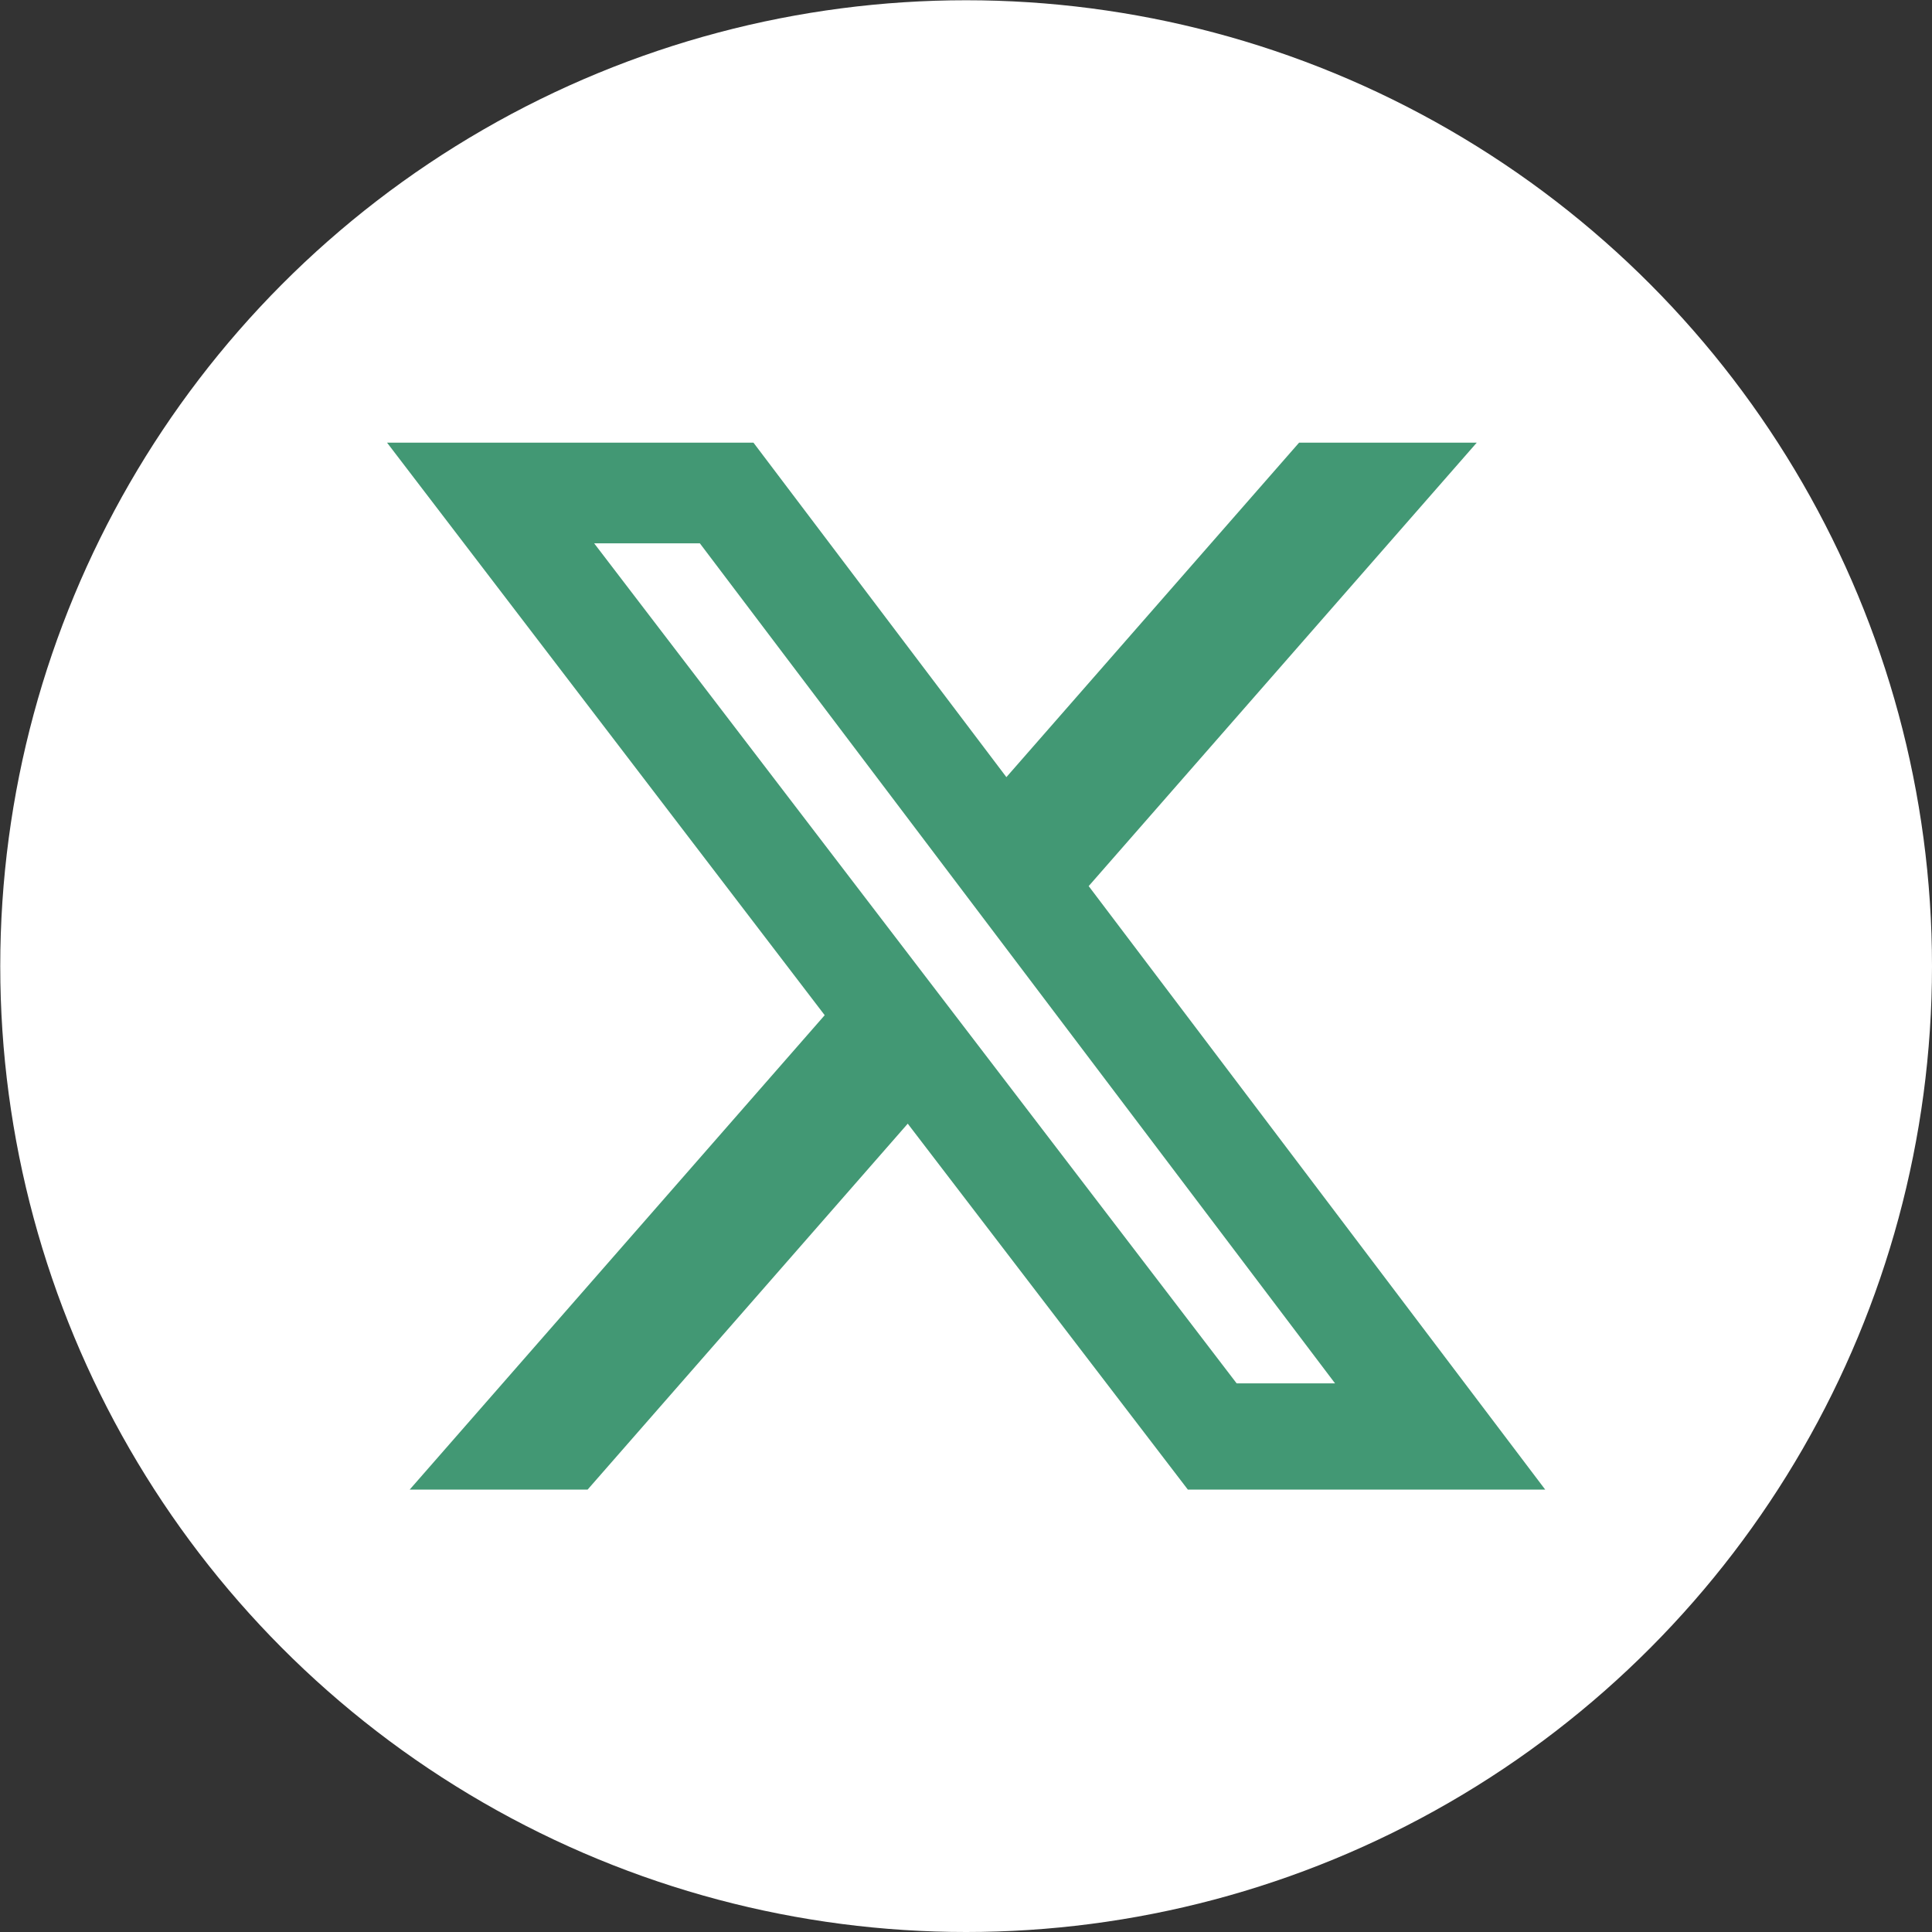
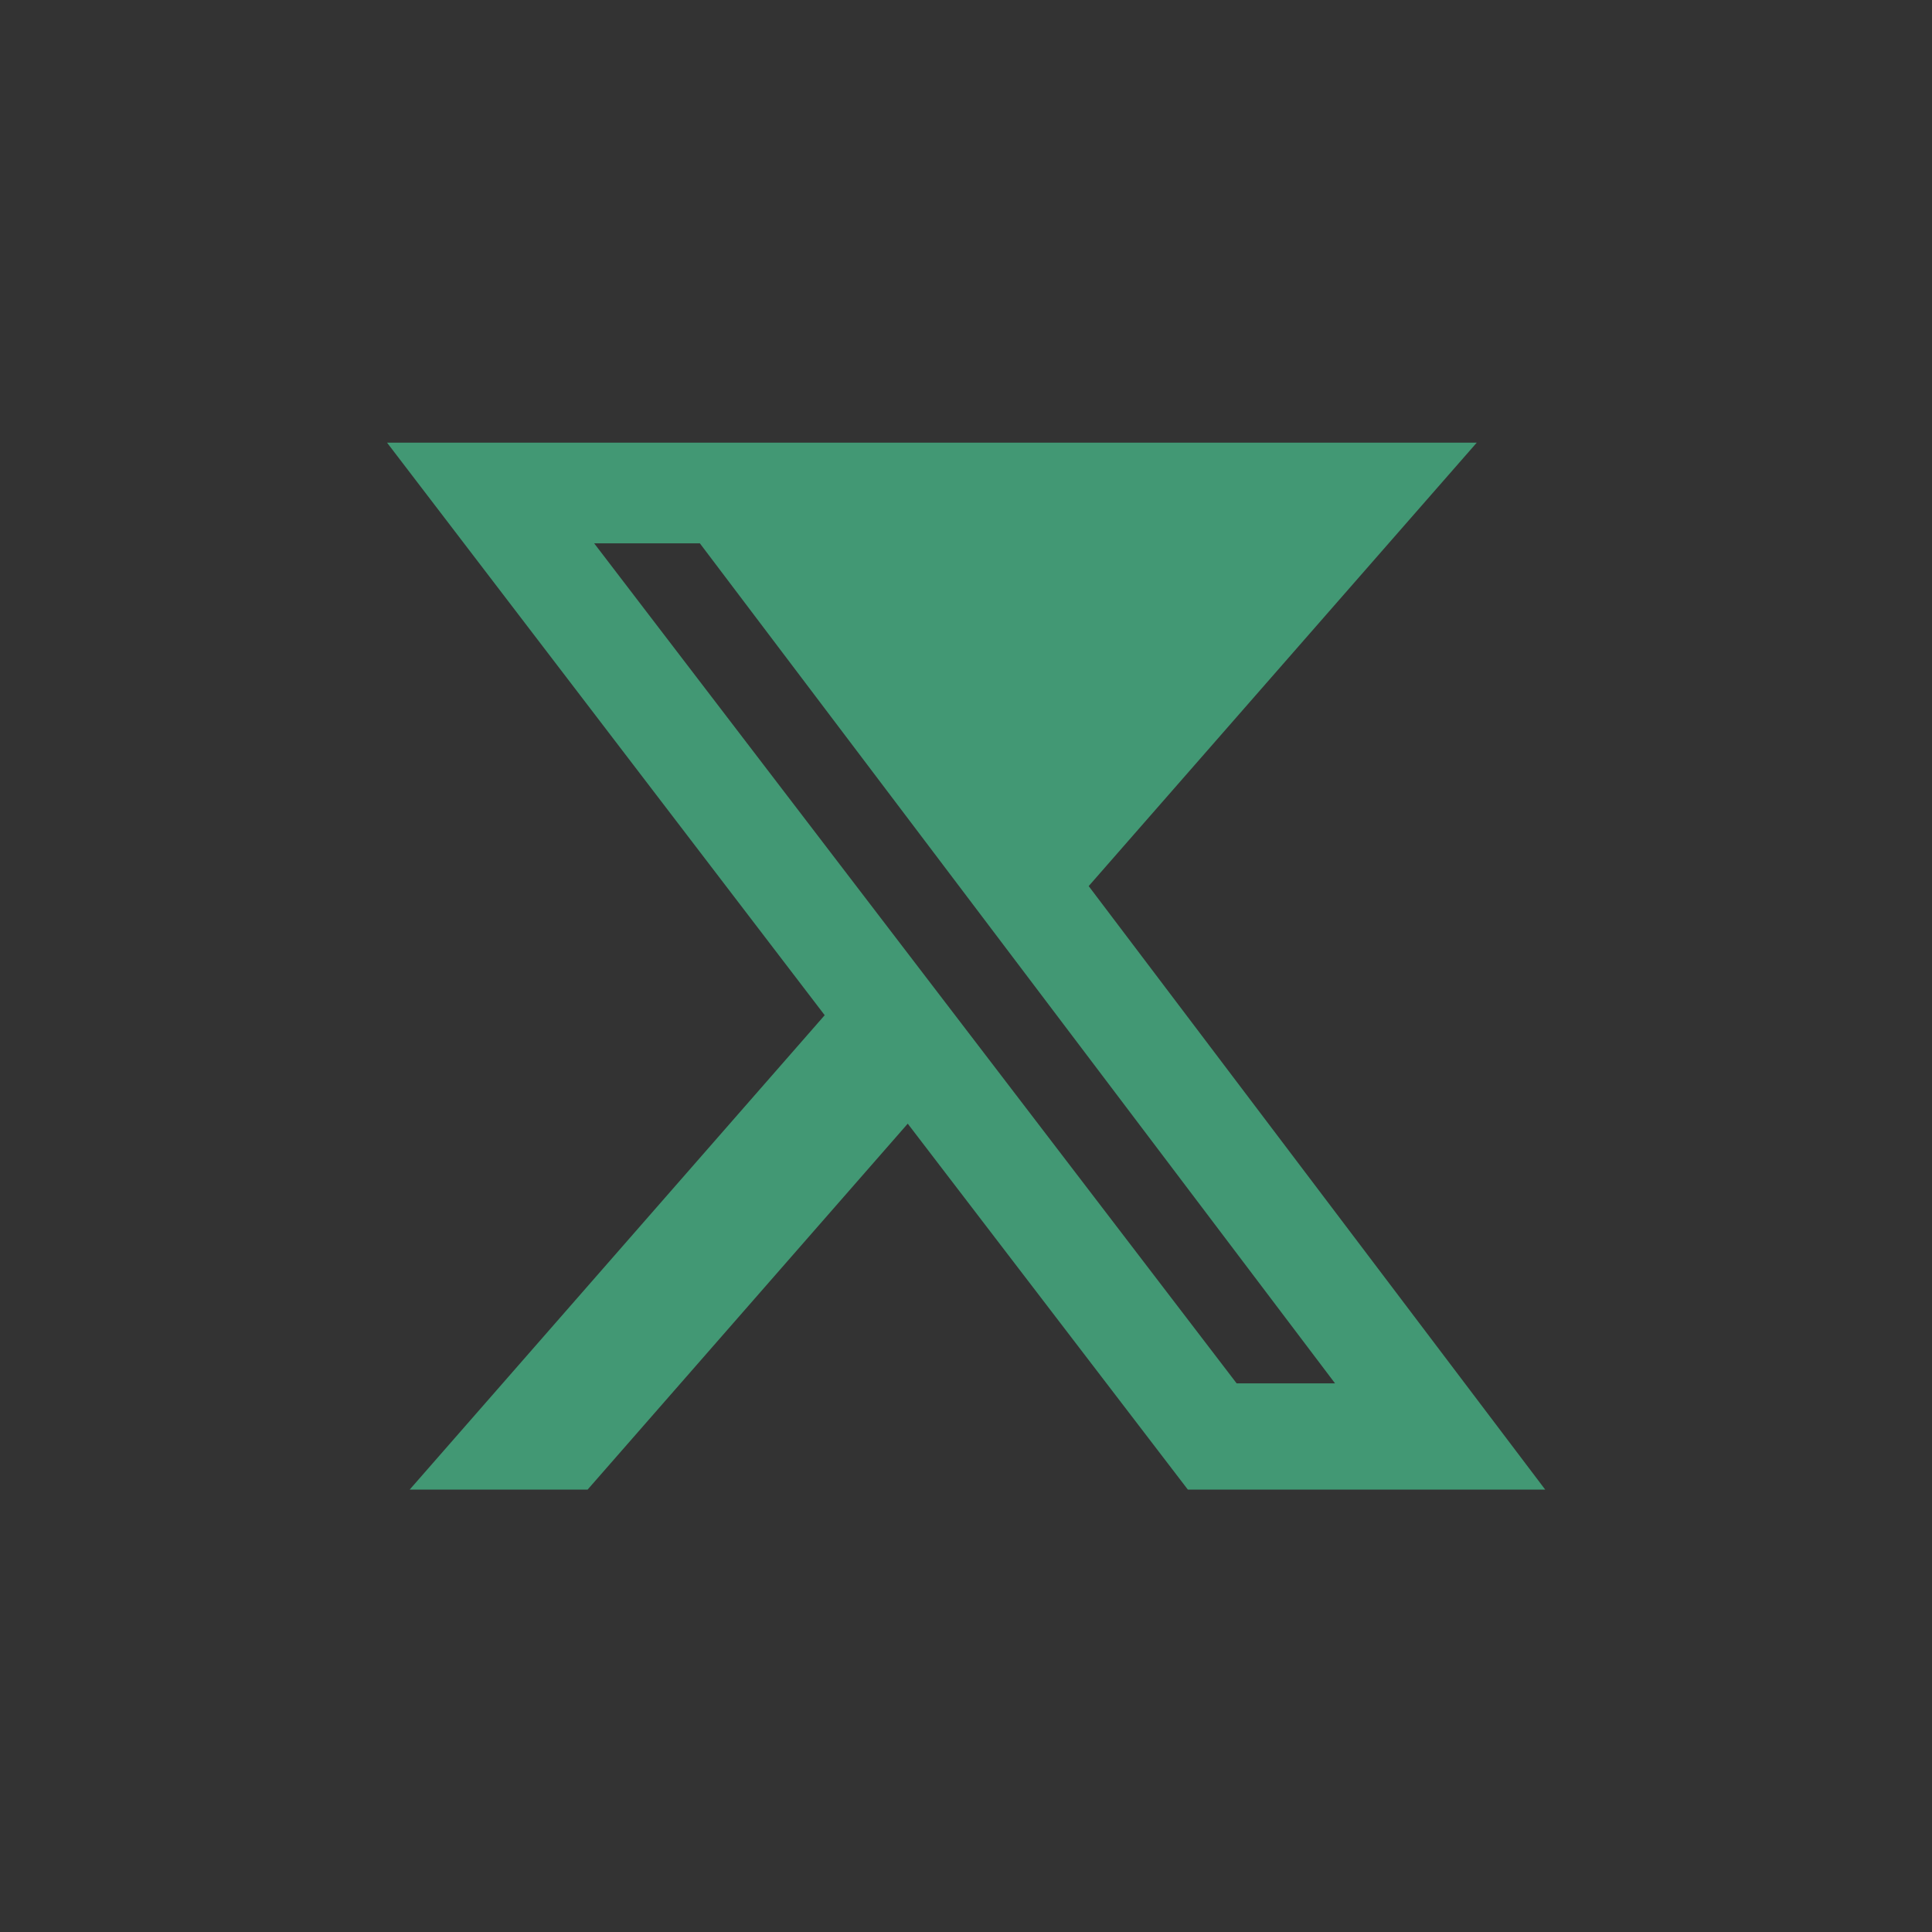
<svg xmlns="http://www.w3.org/2000/svg" id="Livello_1" data-name="Livello 1" baseProfile="tiny" version="1.2" viewBox="0 0 767.7 767.7">
  <rect x="0" y="0" width="767.7" height="767.7" fill="#333333" stroke="none" />
-   <circle cx="383.9" cy="383.9" r="383.8" fill="#fff" stroke-width="0" />
-   <path d="M516.2,175.9h70.6l-154.2,176.2,181.4,239.8h-142l-111.3-145.4-127.2,145.4h-70.7l164.9-188.5-173.9-227.5h145.6l100.5,132.9,116.3-132.9ZM491.4,549.7h39.1l-252.4-333.8h-42l255.3,333.8Z" fill="#429874" stroke-width="0" />
+   <path d="M516.2,175.9h70.6l-154.2,176.2,181.4,239.8h-142l-111.3-145.4-127.2,145.4h-70.7l164.9-188.5-173.9-227.5h145.6ZM491.4,549.7h39.1l-252.4-333.8h-42l255.3,333.8Z" fill="#429874" stroke-width="0" />
</svg>